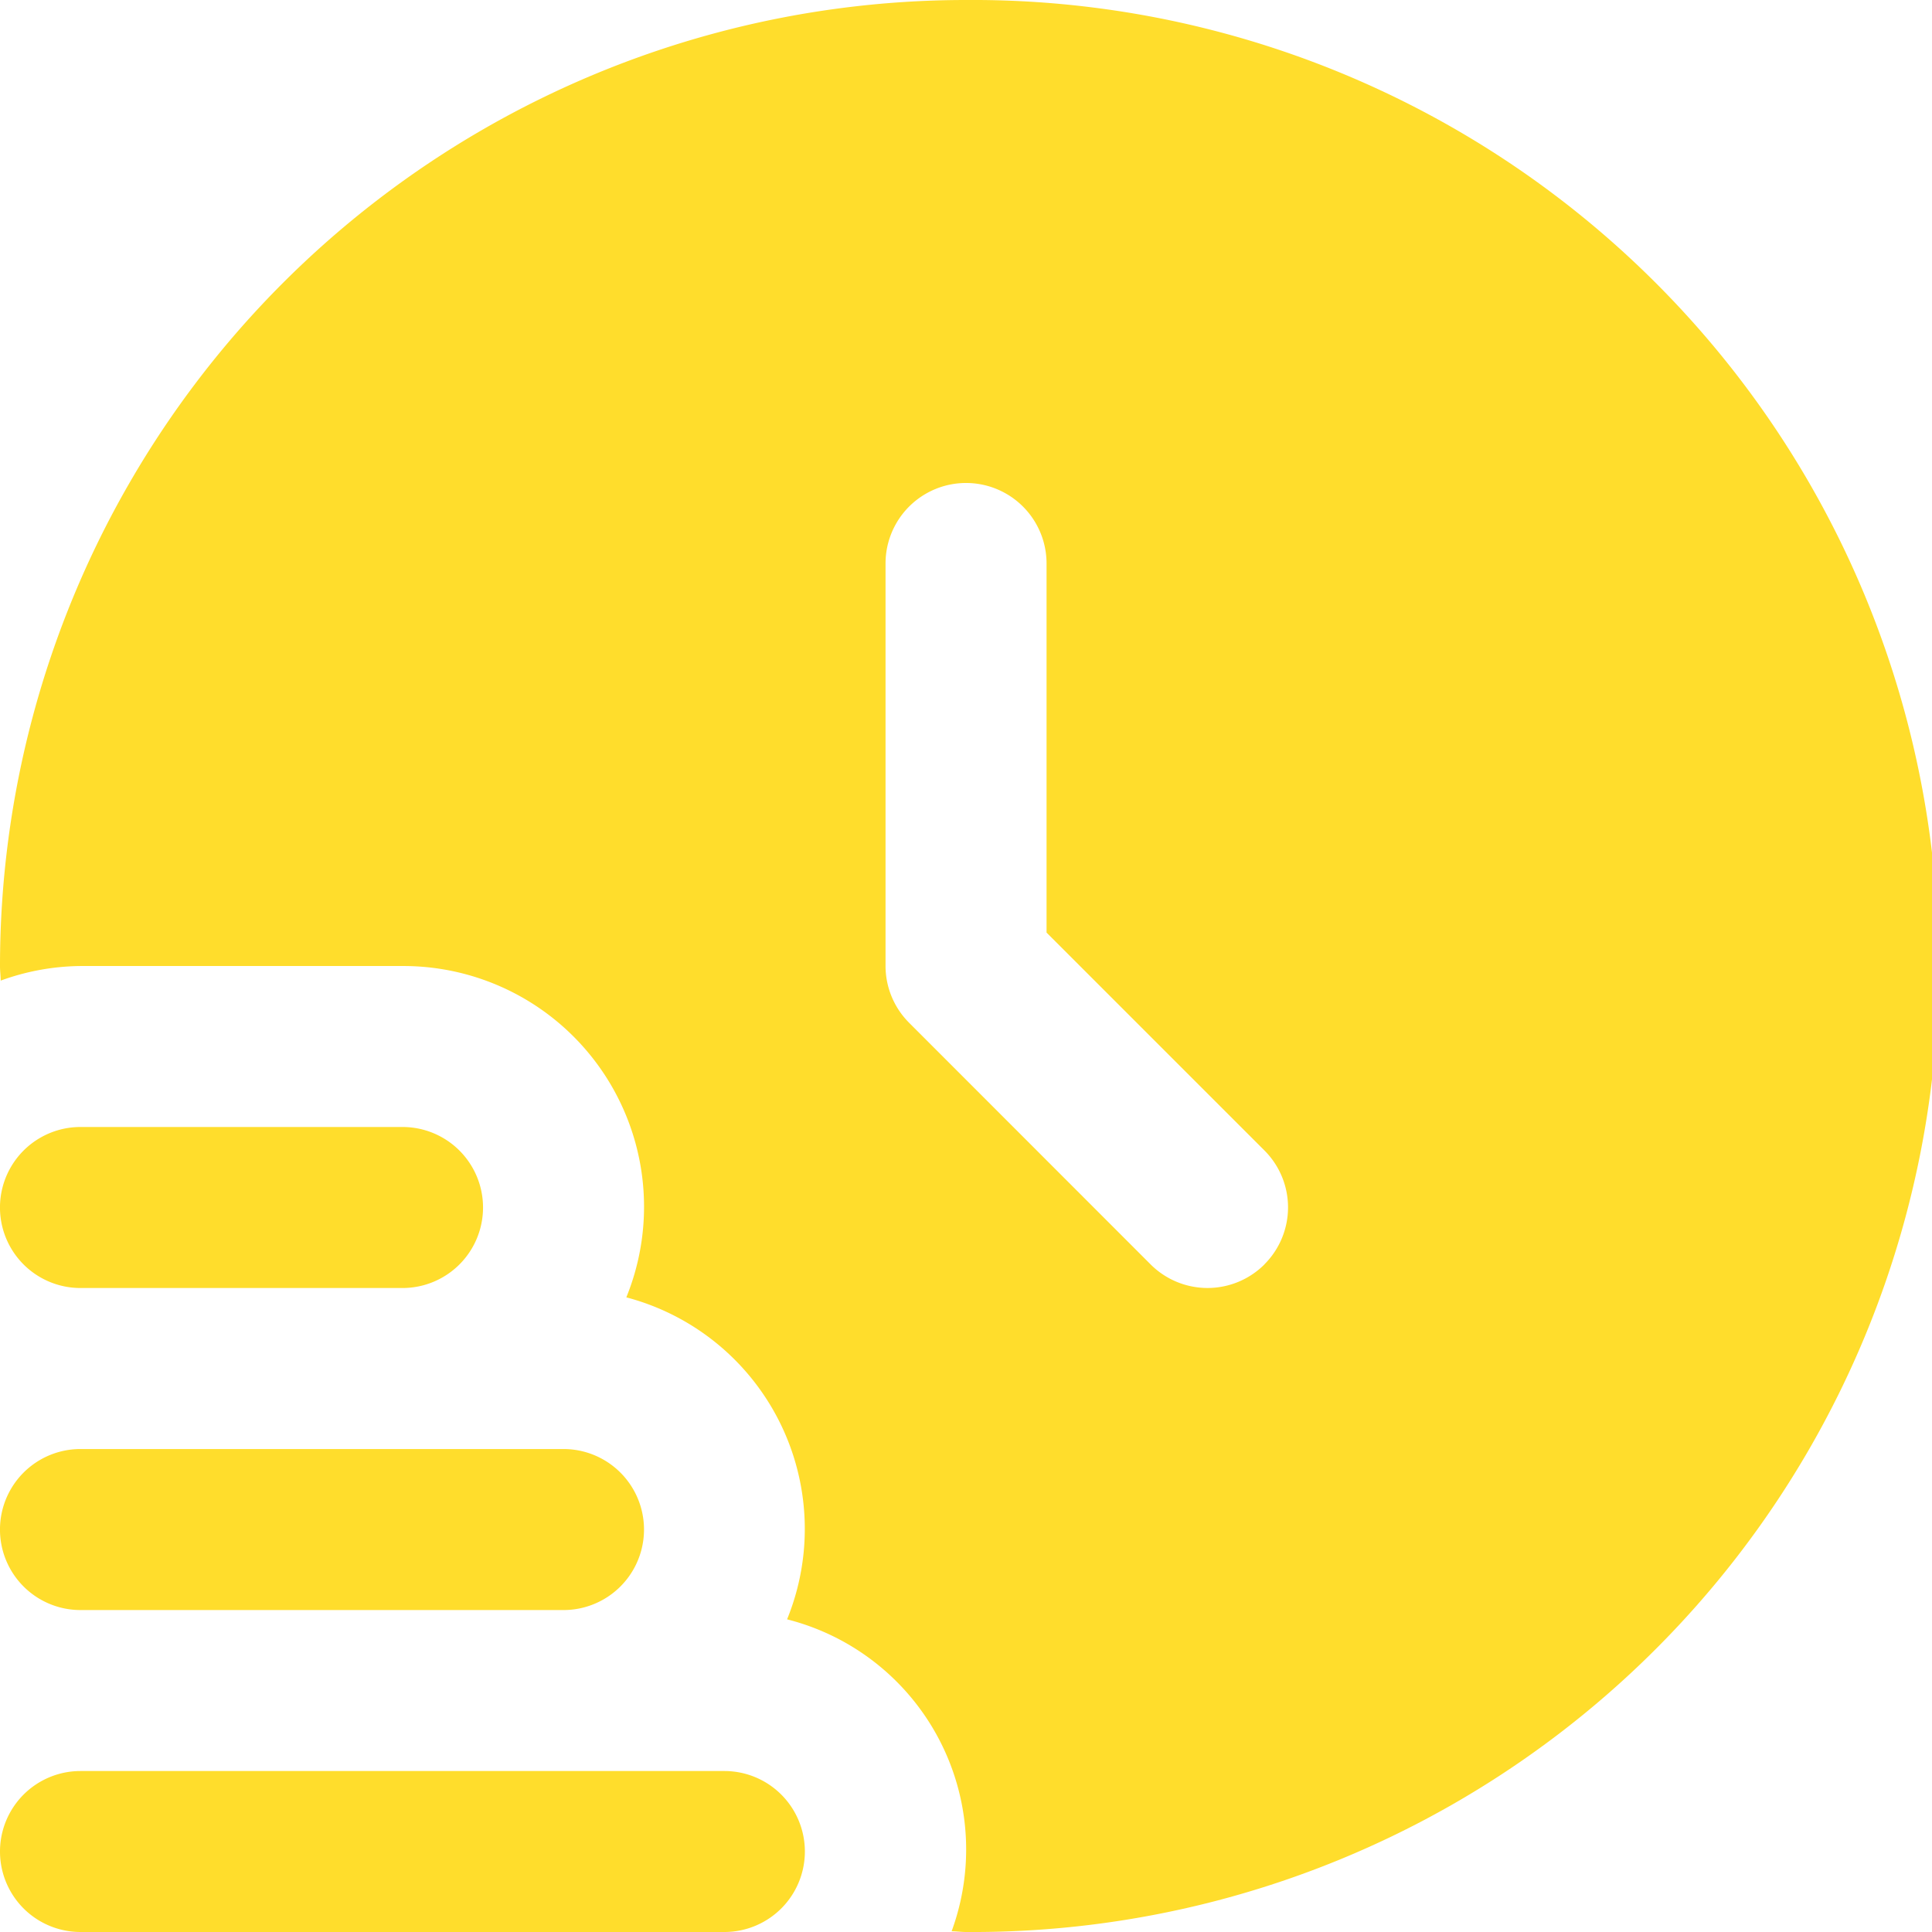
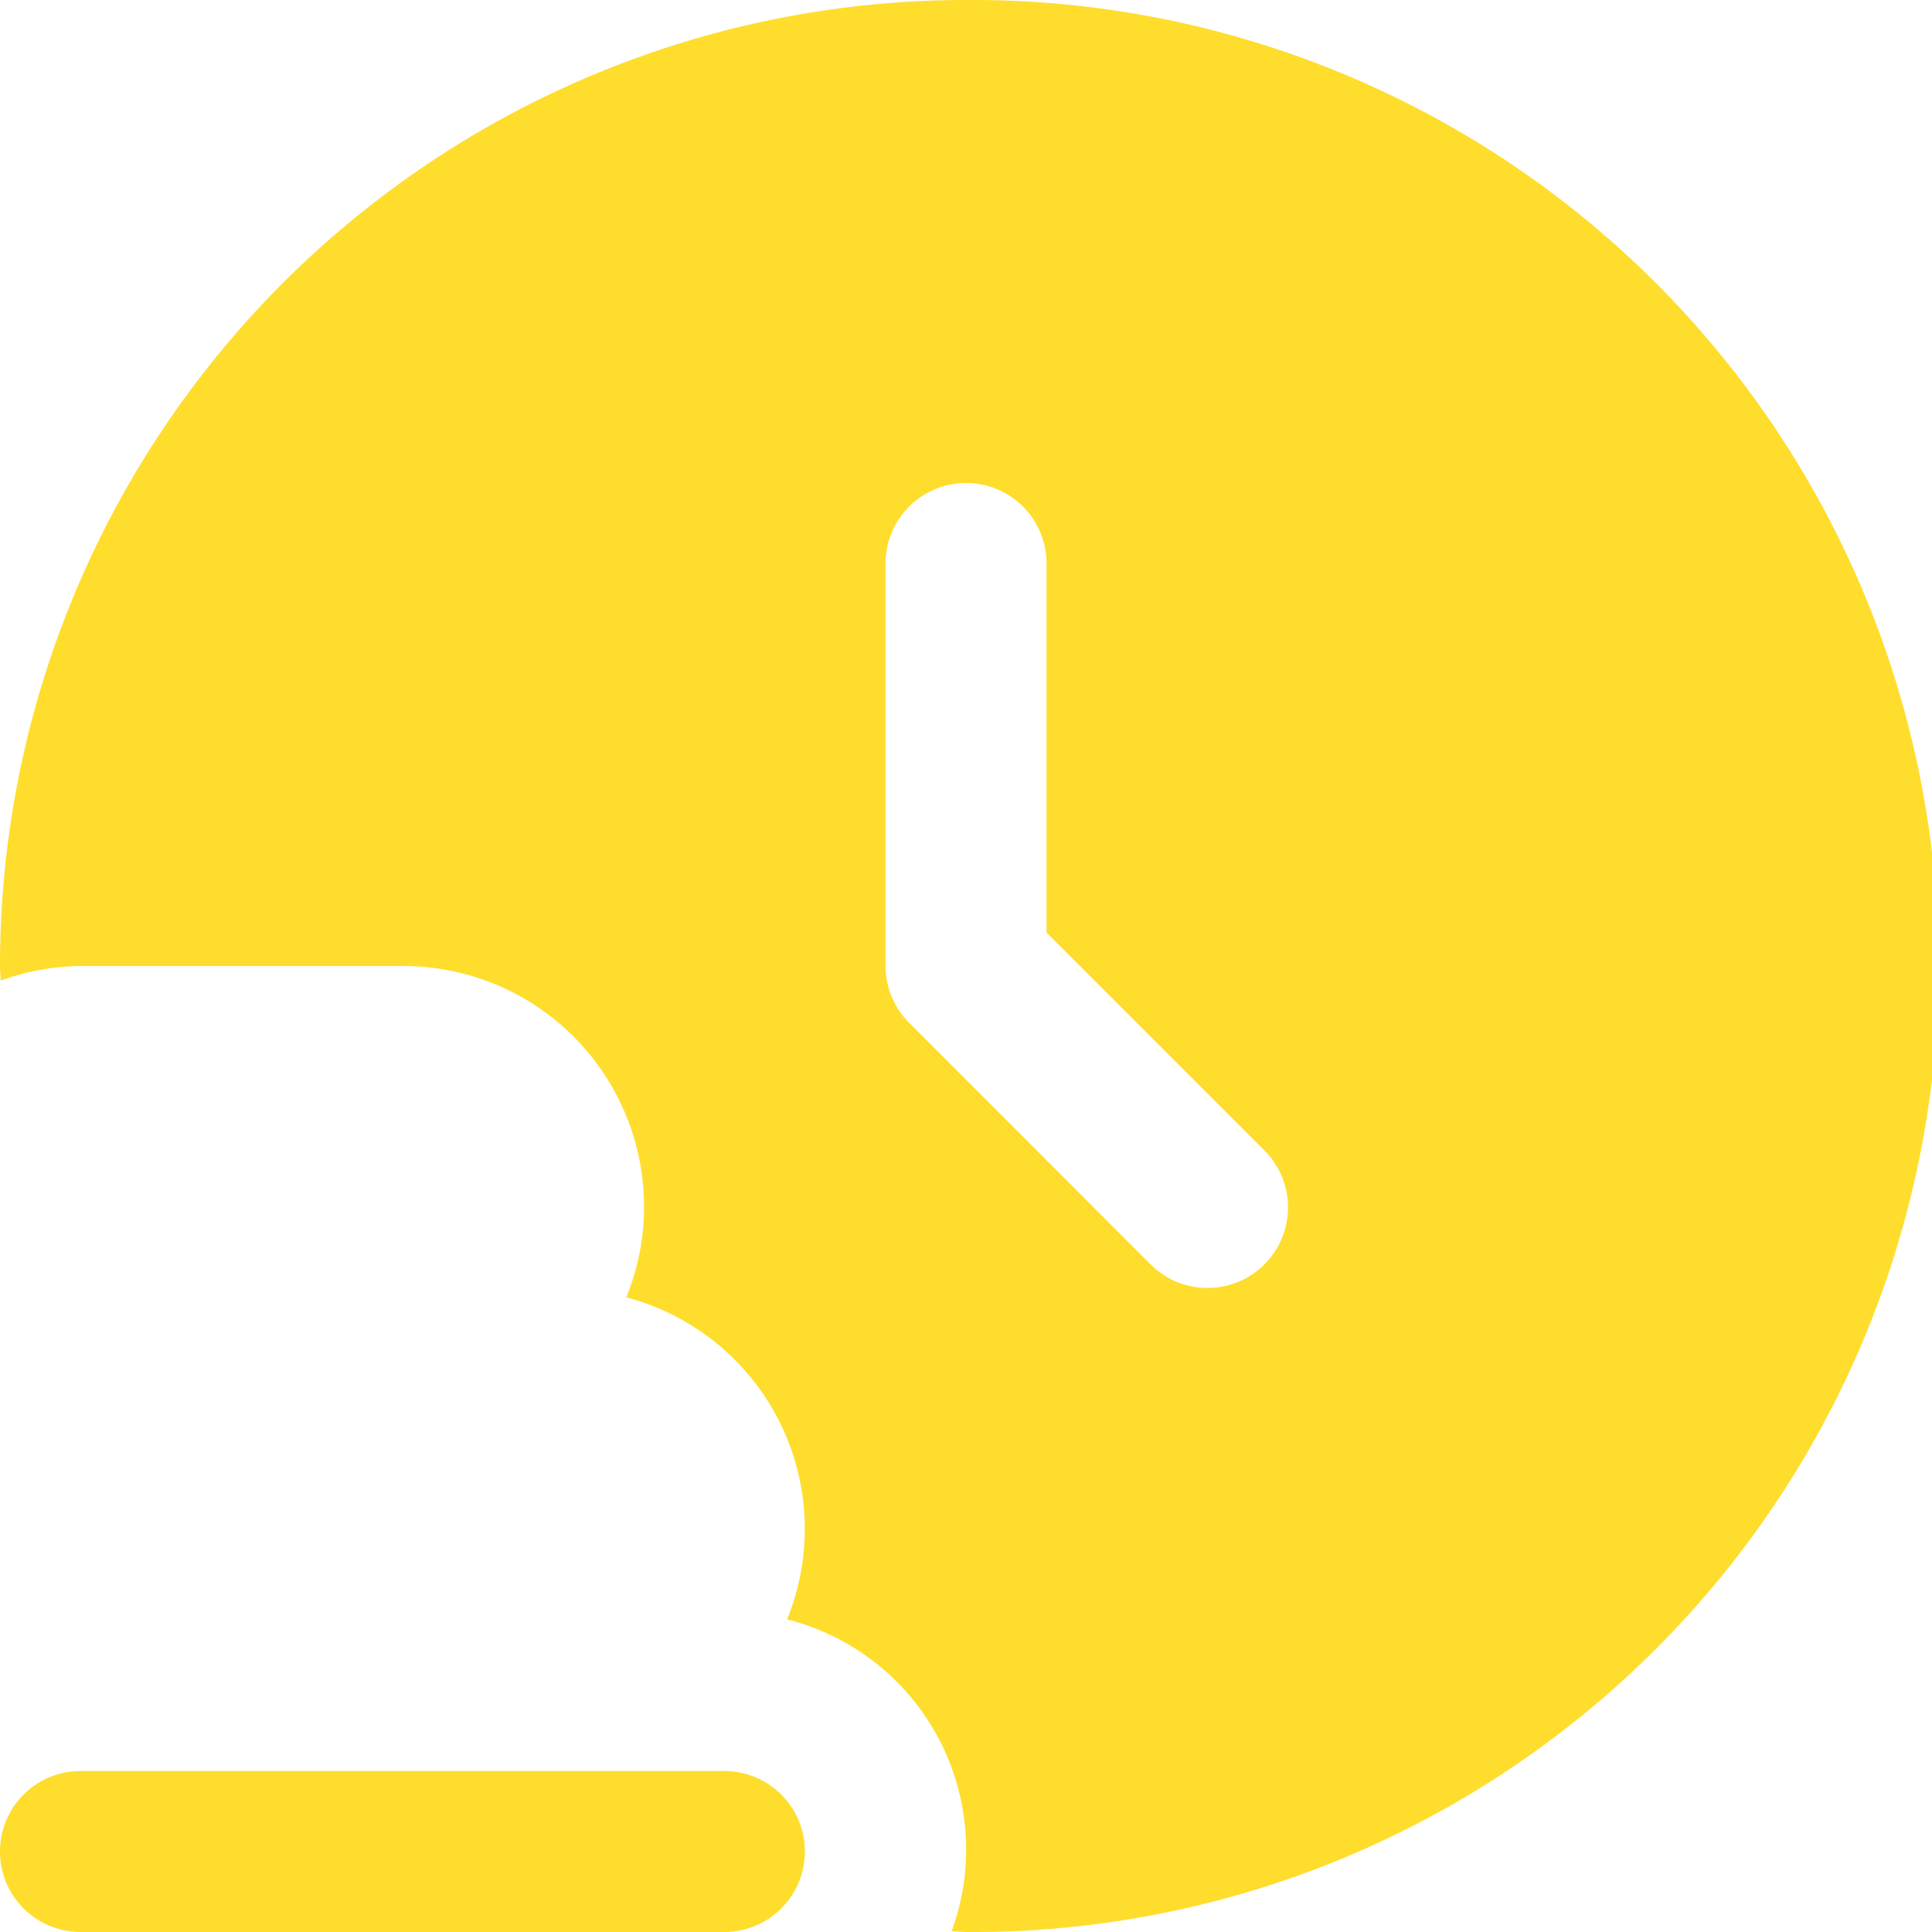
<svg xmlns="http://www.w3.org/2000/svg" id="fi-sr-time-fast" width="43.447" height="43.447">
  <defs>
    <style>
            .cls-1{fill:#ffdd2c}
        </style>
  </defs>
  <g id="Group_148" data-name="Group 148">
    <path id="Path_506" data-name="Path 506" class="cls-1" d="M18.1 23.81a1.81 1.81 0 0 1-1.81 1.81H1.81a1.81 1.81 0 0 1 0-3.62h14.483a1.81 1.81 0 0 1 1.807 1.81z" transform="translate(0 17.827)" />
-     <path id="Path_507" data-name="Path 507" class="cls-1" d="M1.81 21.621h10.862a1.81 1.81 0 1 0 0-3.621H1.81a1.81 1.81 0 1 0 0 3.621z" transform="translate(0 14.586)" />
-     <path id="Path_508" data-name="Path 508" class="cls-1" d="M1.81 17.621h7.242a1.81 1.81 0 1 0 0-3.621H1.81a1.81 1.81 0 1 0 0 3.621z" transform="translate(0 11.344)" />
    <path id="Path_509" data-name="Path 509" class="cls-1" d="M21.724 0A21.724 21.724 0 0 0 0 21.724c0 .11.014.217.016.328a5.369 5.369 0 0 1 1.794-.328h7.242a5.413 5.413 0 0 1 5.033 7.451 5.386 5.386 0 0 1 3.615 7.241 5.339 5.339 0 0 1 3.7 7.015c.11 0 .217.016.328.016A21.724 21.724 0 1 0 21.724 0zm6.711 28.434a1.81 1.81 0 0 1-2.56 0L20.444 23a1.81 1.81 0 0 1-.53-1.28v-9.048a1.81 1.81 0 1 1 3.621 0v8.3l4.9 4.9a1.81 1.81 0 0 1 0 2.56z" />
  </g>
</svg>